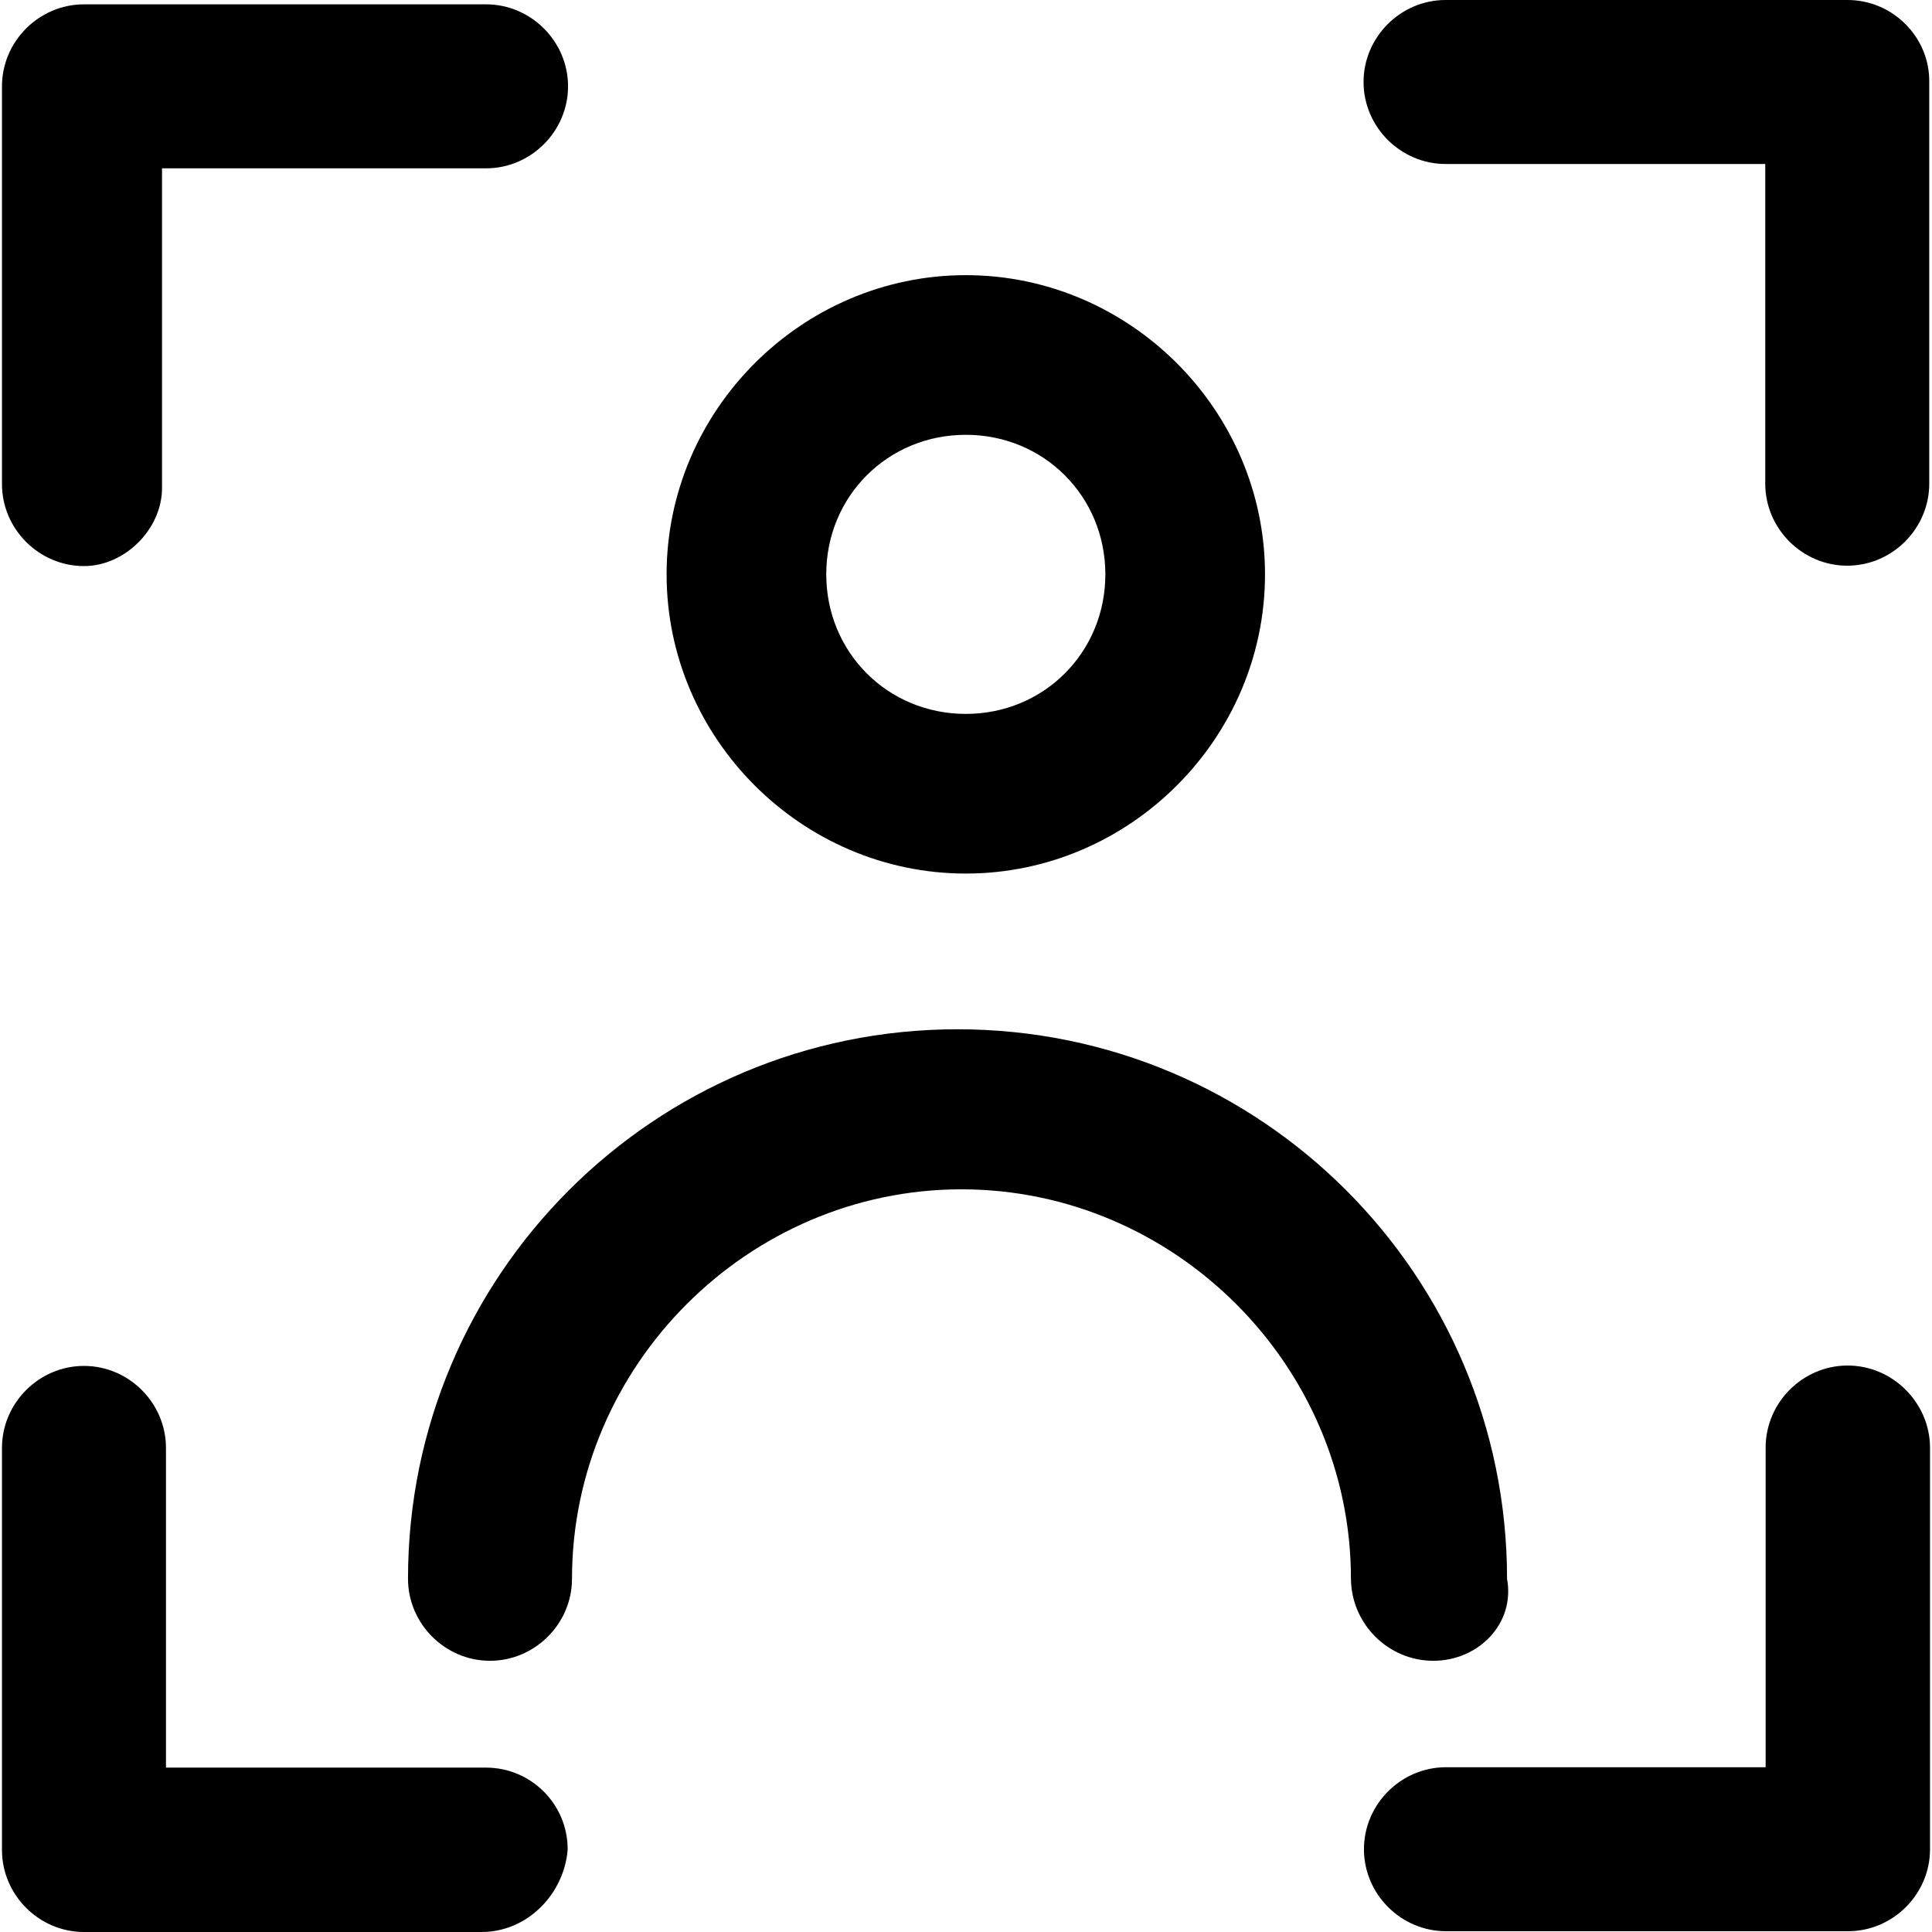
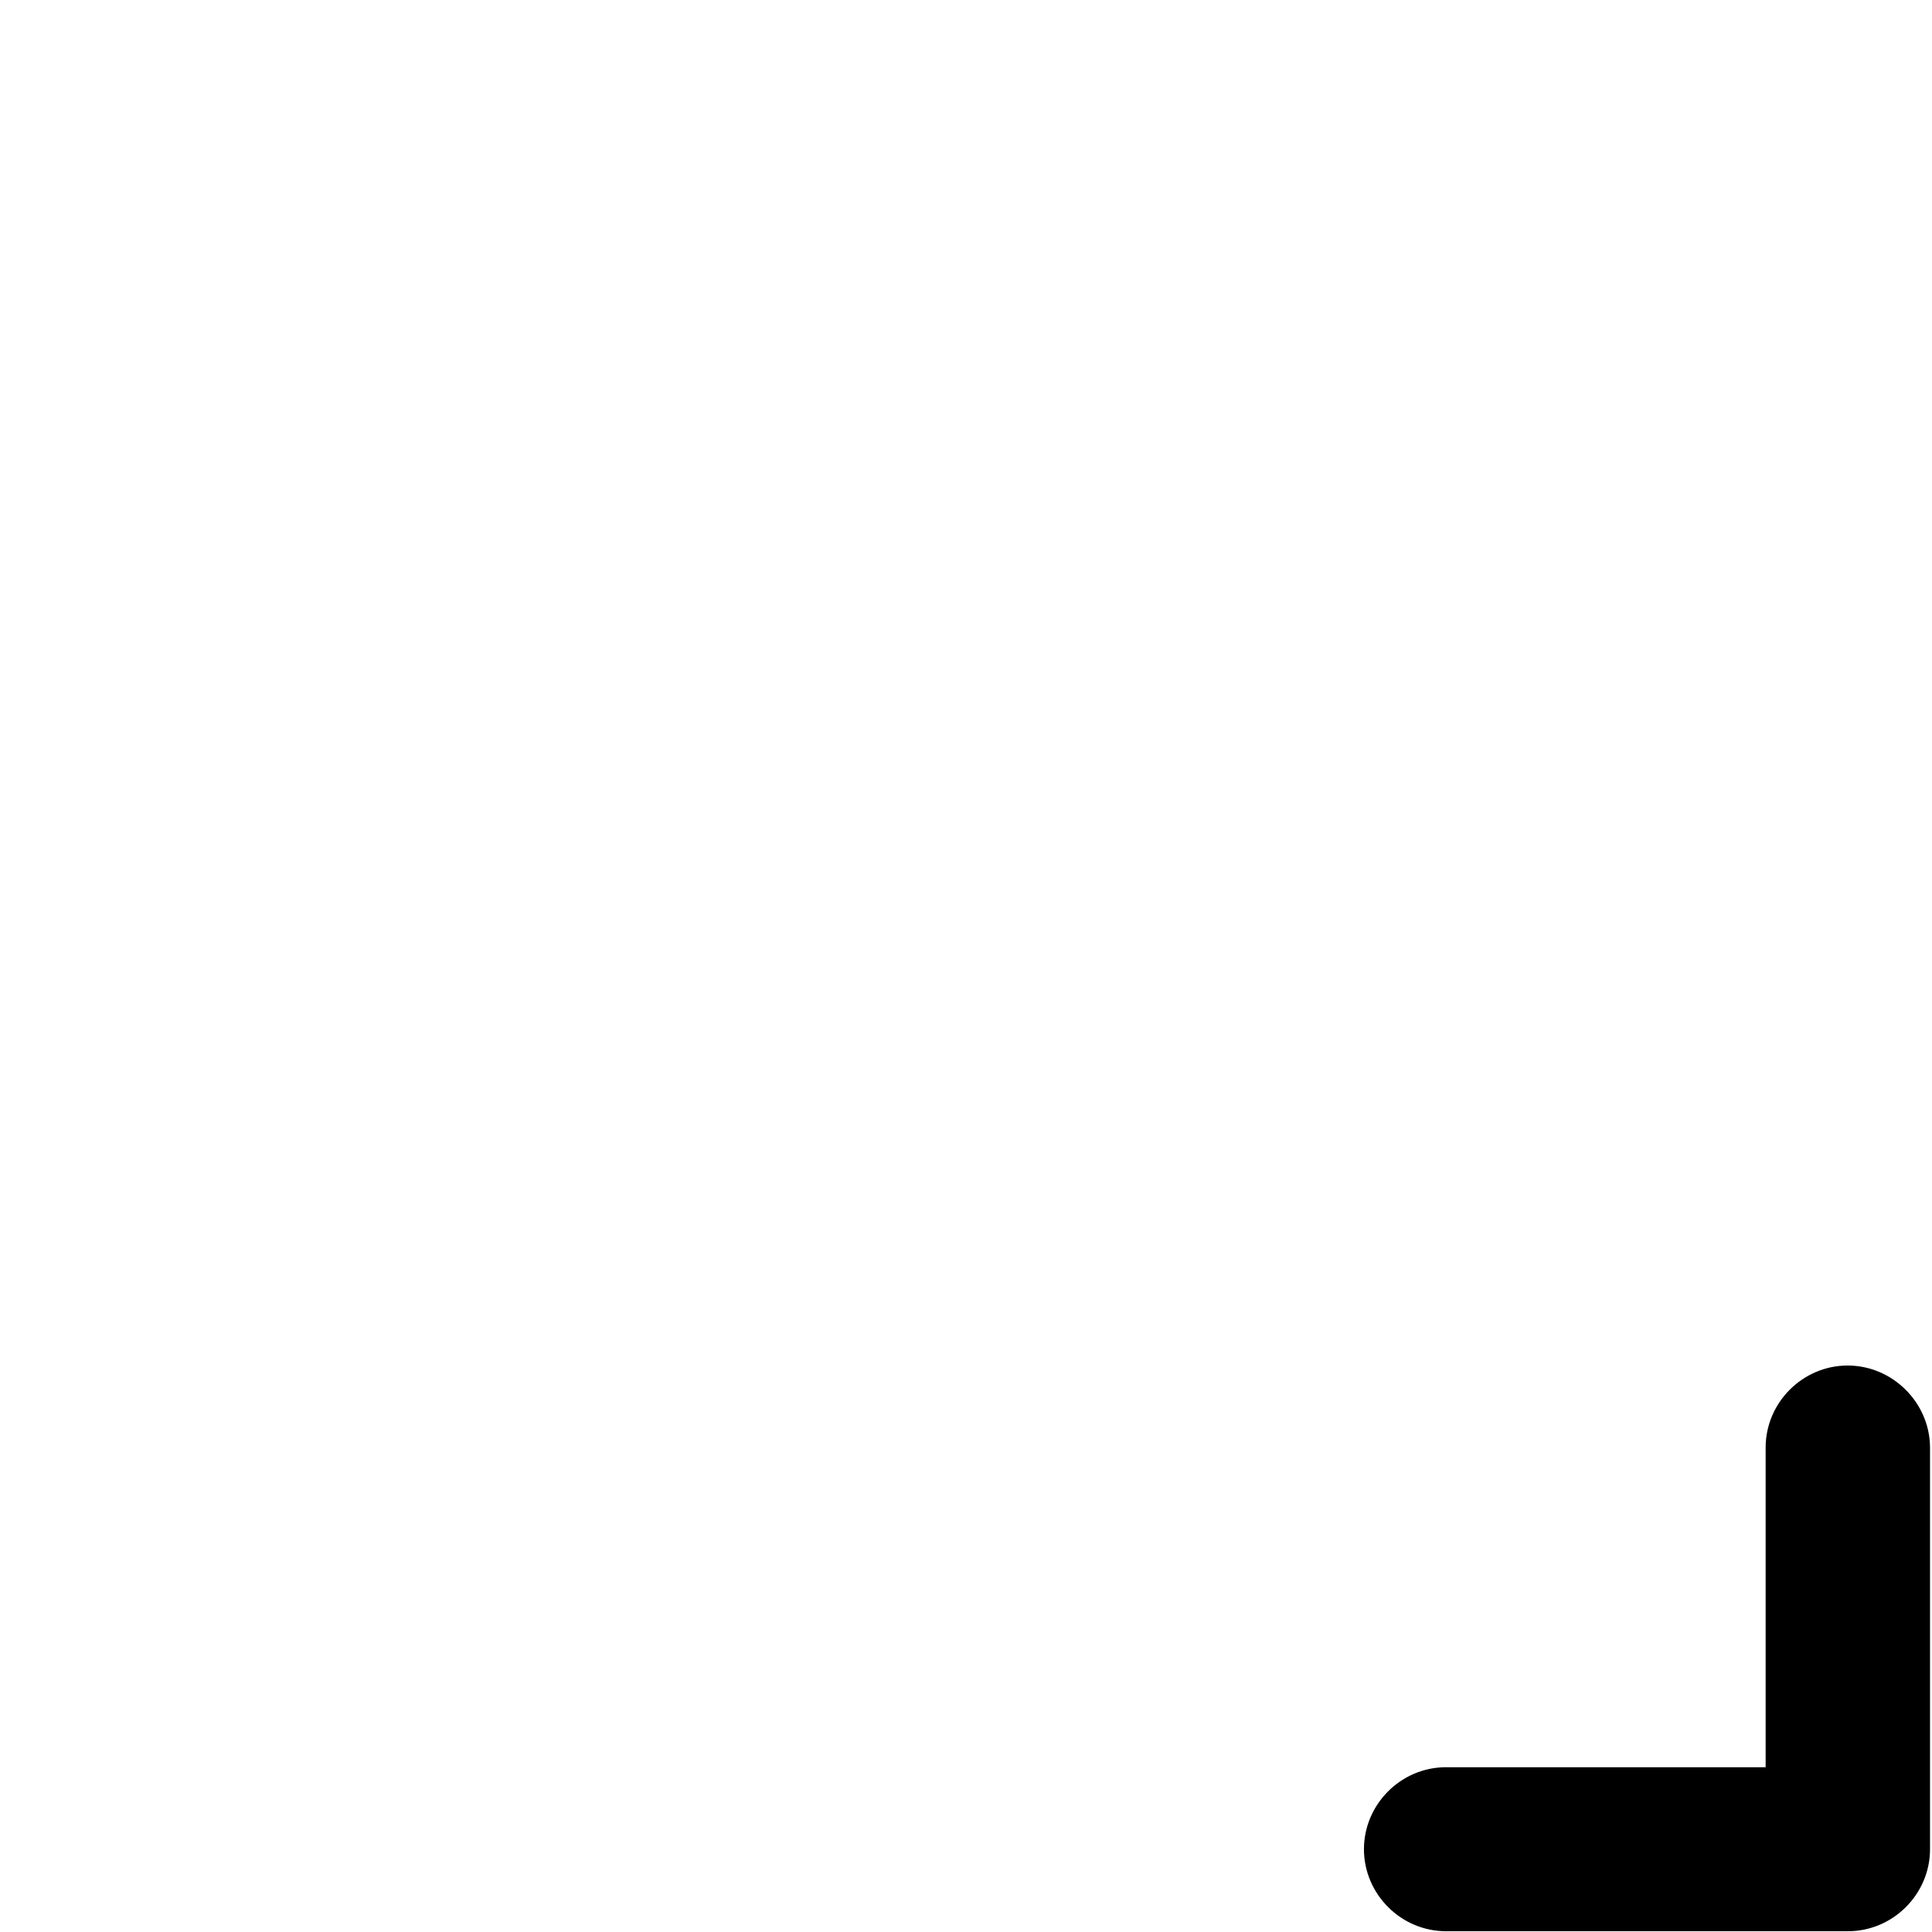
<svg xmlns="http://www.w3.org/2000/svg" fill="#000000" height="800px" width="800px" version="1.1" id="Capa_1" viewBox="0 0 490.1 490.1" xml:space="preserve">
  <g>
    <g>
      <path d="M468.7,346.4c-11.4,0-20.8,9.4-20.8,20.8v81.1h-81.1c-11.4,0-20.8,9.4-20.8,20.8s9.4,20.8,20.8,20.8h102    c11.4,0,20.8-9.4,20.8-20.8v-102C489.5,355.8,480.1,346.4,468.7,346.4z" />
-       <path d="M123.3,448.4H42.1v-81.1c0-11.4-9.4-20.8-20.8-20.8s-20.8,9.4-20.8,20.8v102c0,11.4,9.4,20.8,20.8,20.8h100.9    c11.4,0,20.8-9.4,21.8-20.8C144.1,457.7,134.7,448.4,123.3,448.4z" />
-       <path d="M21.3,143.6c10.4,0,19.8-9.4,19.8-19.8V42.7h82.2c11.4,0,20.8-9.4,20.8-20.8s-9.4-20.8-20.8-20.8h-102    C9.9,1.1,0.5,10.5,0.5,21.9v100.9C0.5,134.2,9.9,143.6,21.3,143.6z" />
-       <path d="M468.7,0h-102c-11.4,0-20.8,9.4-20.8,20.8s9.4,20.8,20.8,20.8h81.1v81.1c0,11.4,9.4,20.8,20.8,20.8s20.8-9.4,20.8-20.8    v-102C489.5,9.4,480.1,0,468.7,0z" />
-       <path d="M245,221.6c41.6,0,75.9-34.3,75.9-75.9S286.6,69.8,245,69.8s-75.9,34.3-75.9,75.9S203.4,221.6,245,221.6z M245,110.3    c19.8,0,35.4,15.6,35.4,35.4s-15.6,35.4-35.4,35.4s-35.4-15.6-35.4-35.4C209.6,125.9,225.2,110.3,245,110.3z" />
-       <path d="M363.6,421.3c11.4,0,20.8-9.4,18.7-20.8c0-77-62.4-139.4-139.4-139.4s-139.4,62.4-139.4,139.4c0,11.4,9.4,20.8,20.8,20.8    c11.4,0,20.8-9.4,20.8-20.8c0-54.1,44.7-98.8,98.8-98.8s98.8,44.7,98.8,98.8C342.8,412,352.2,421.3,363.6,421.3z" />
    </g>
  </g>
</svg>